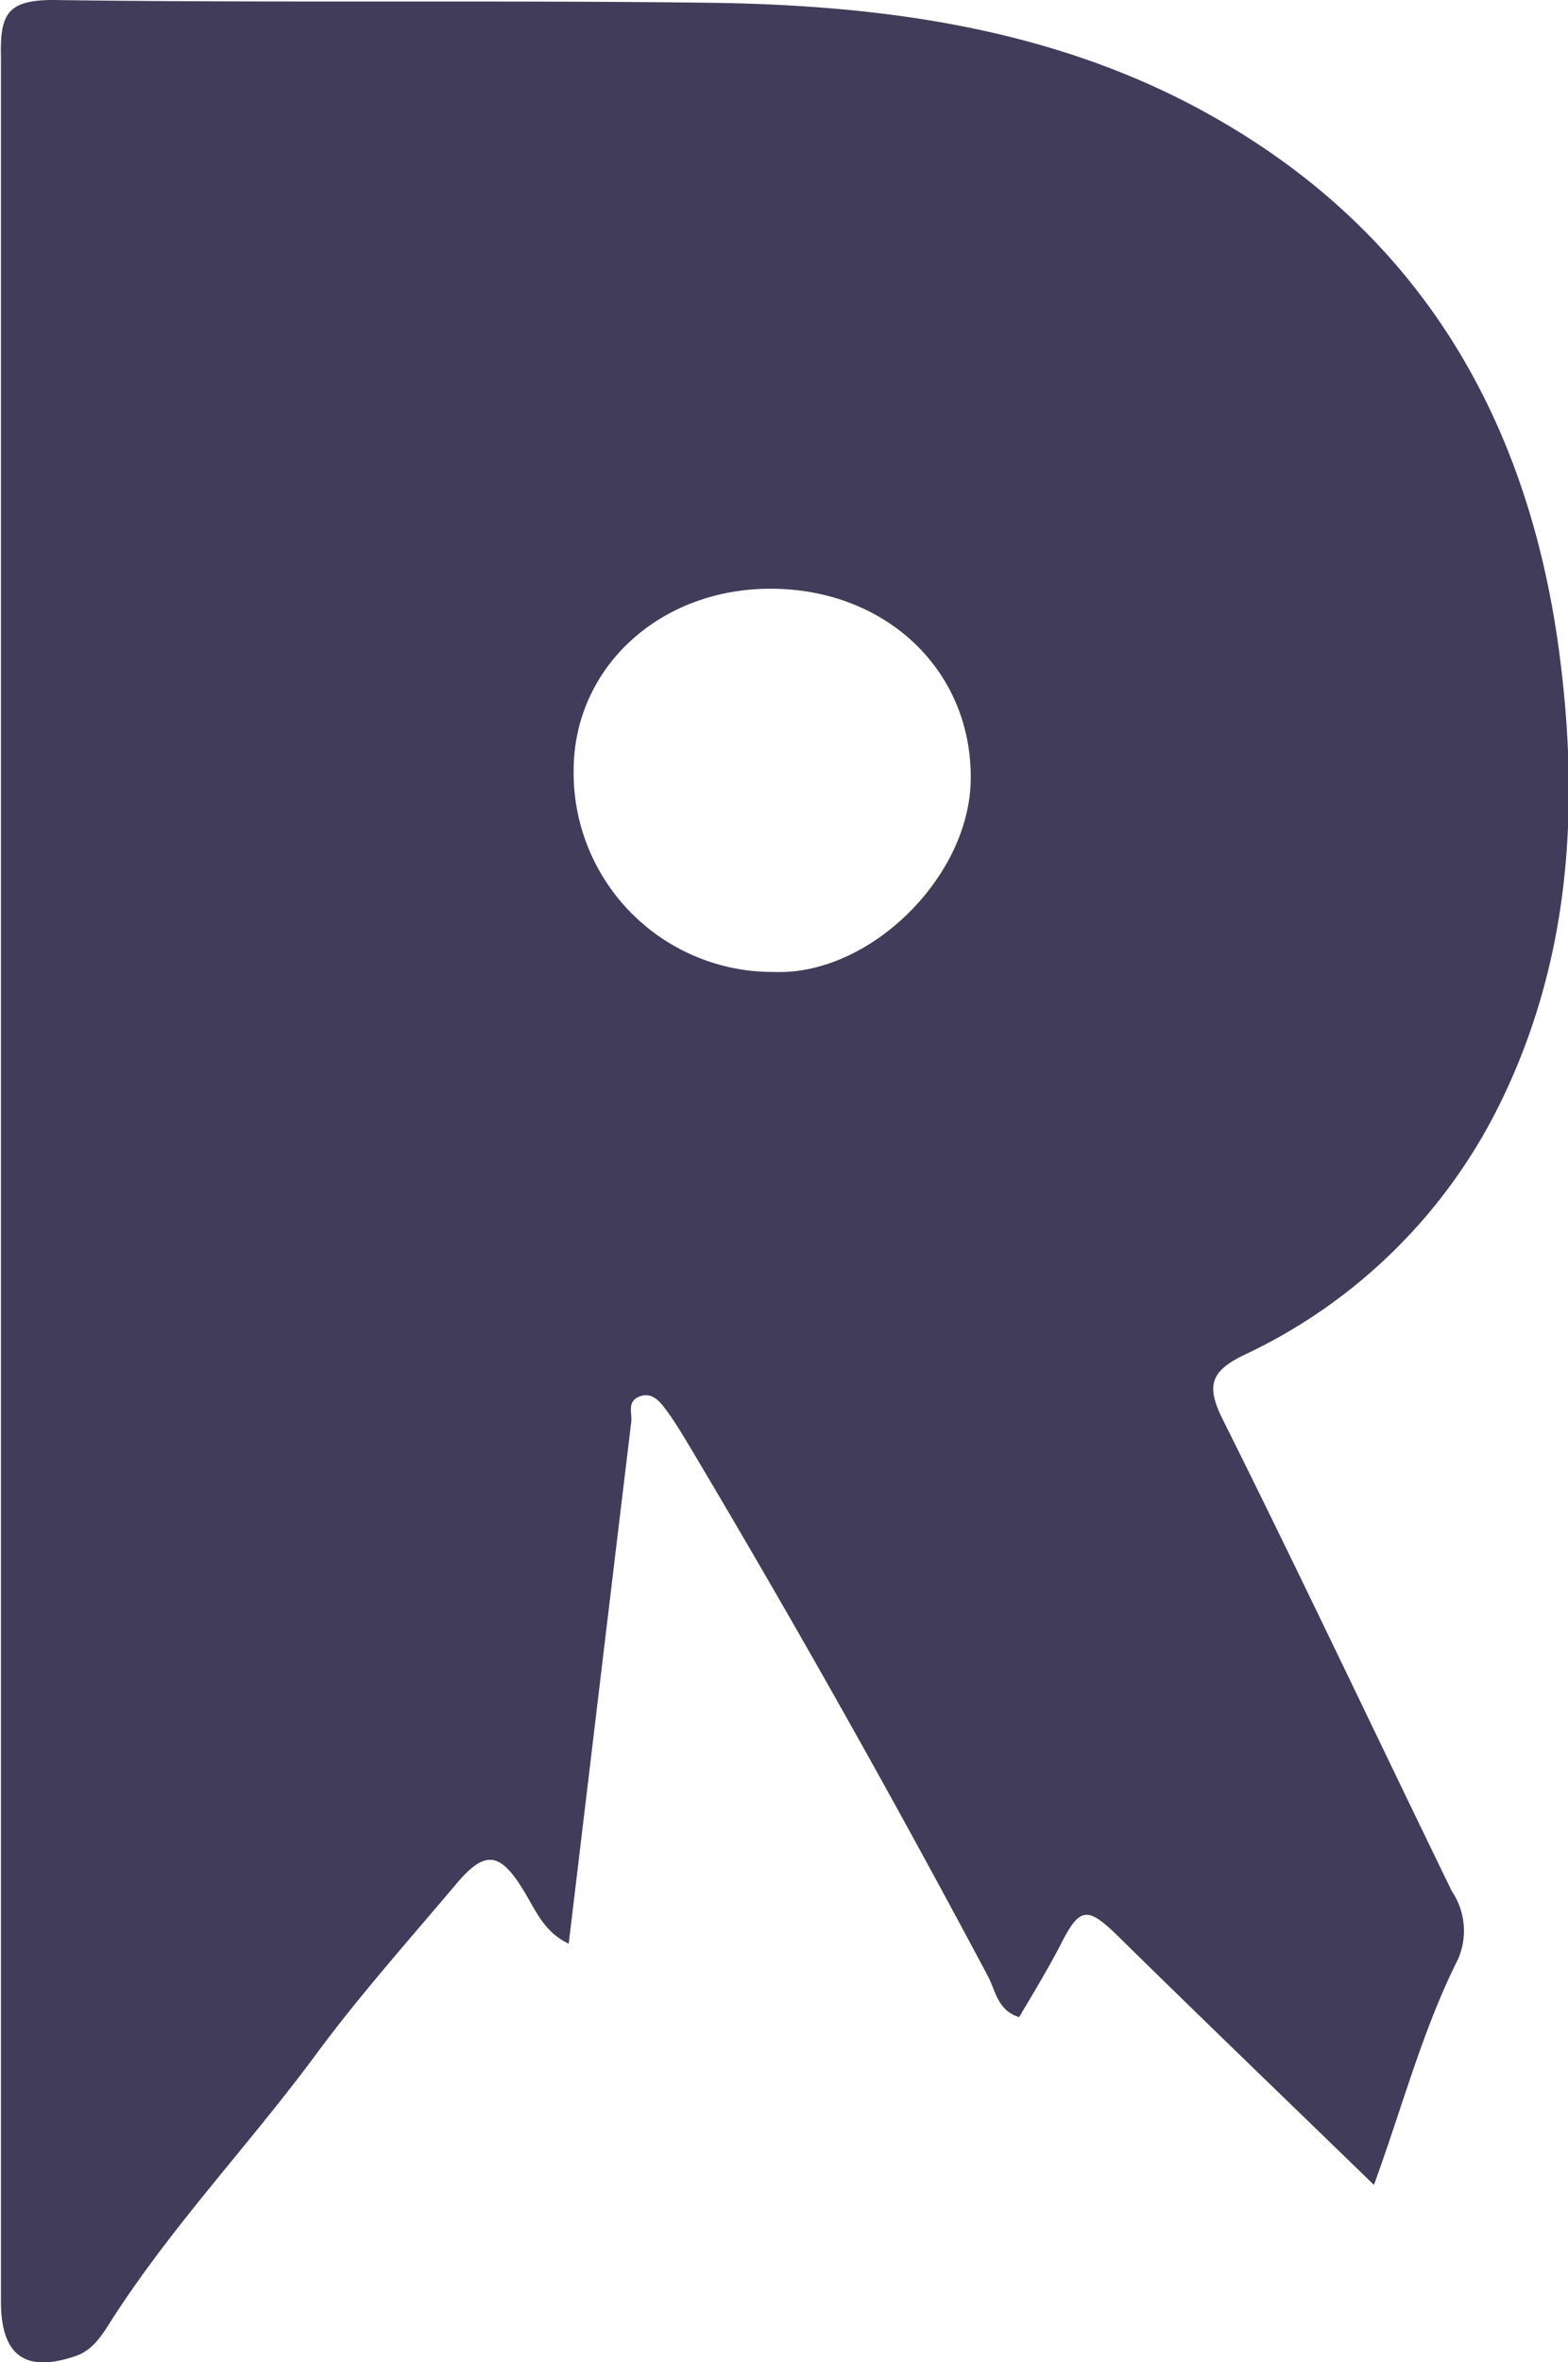
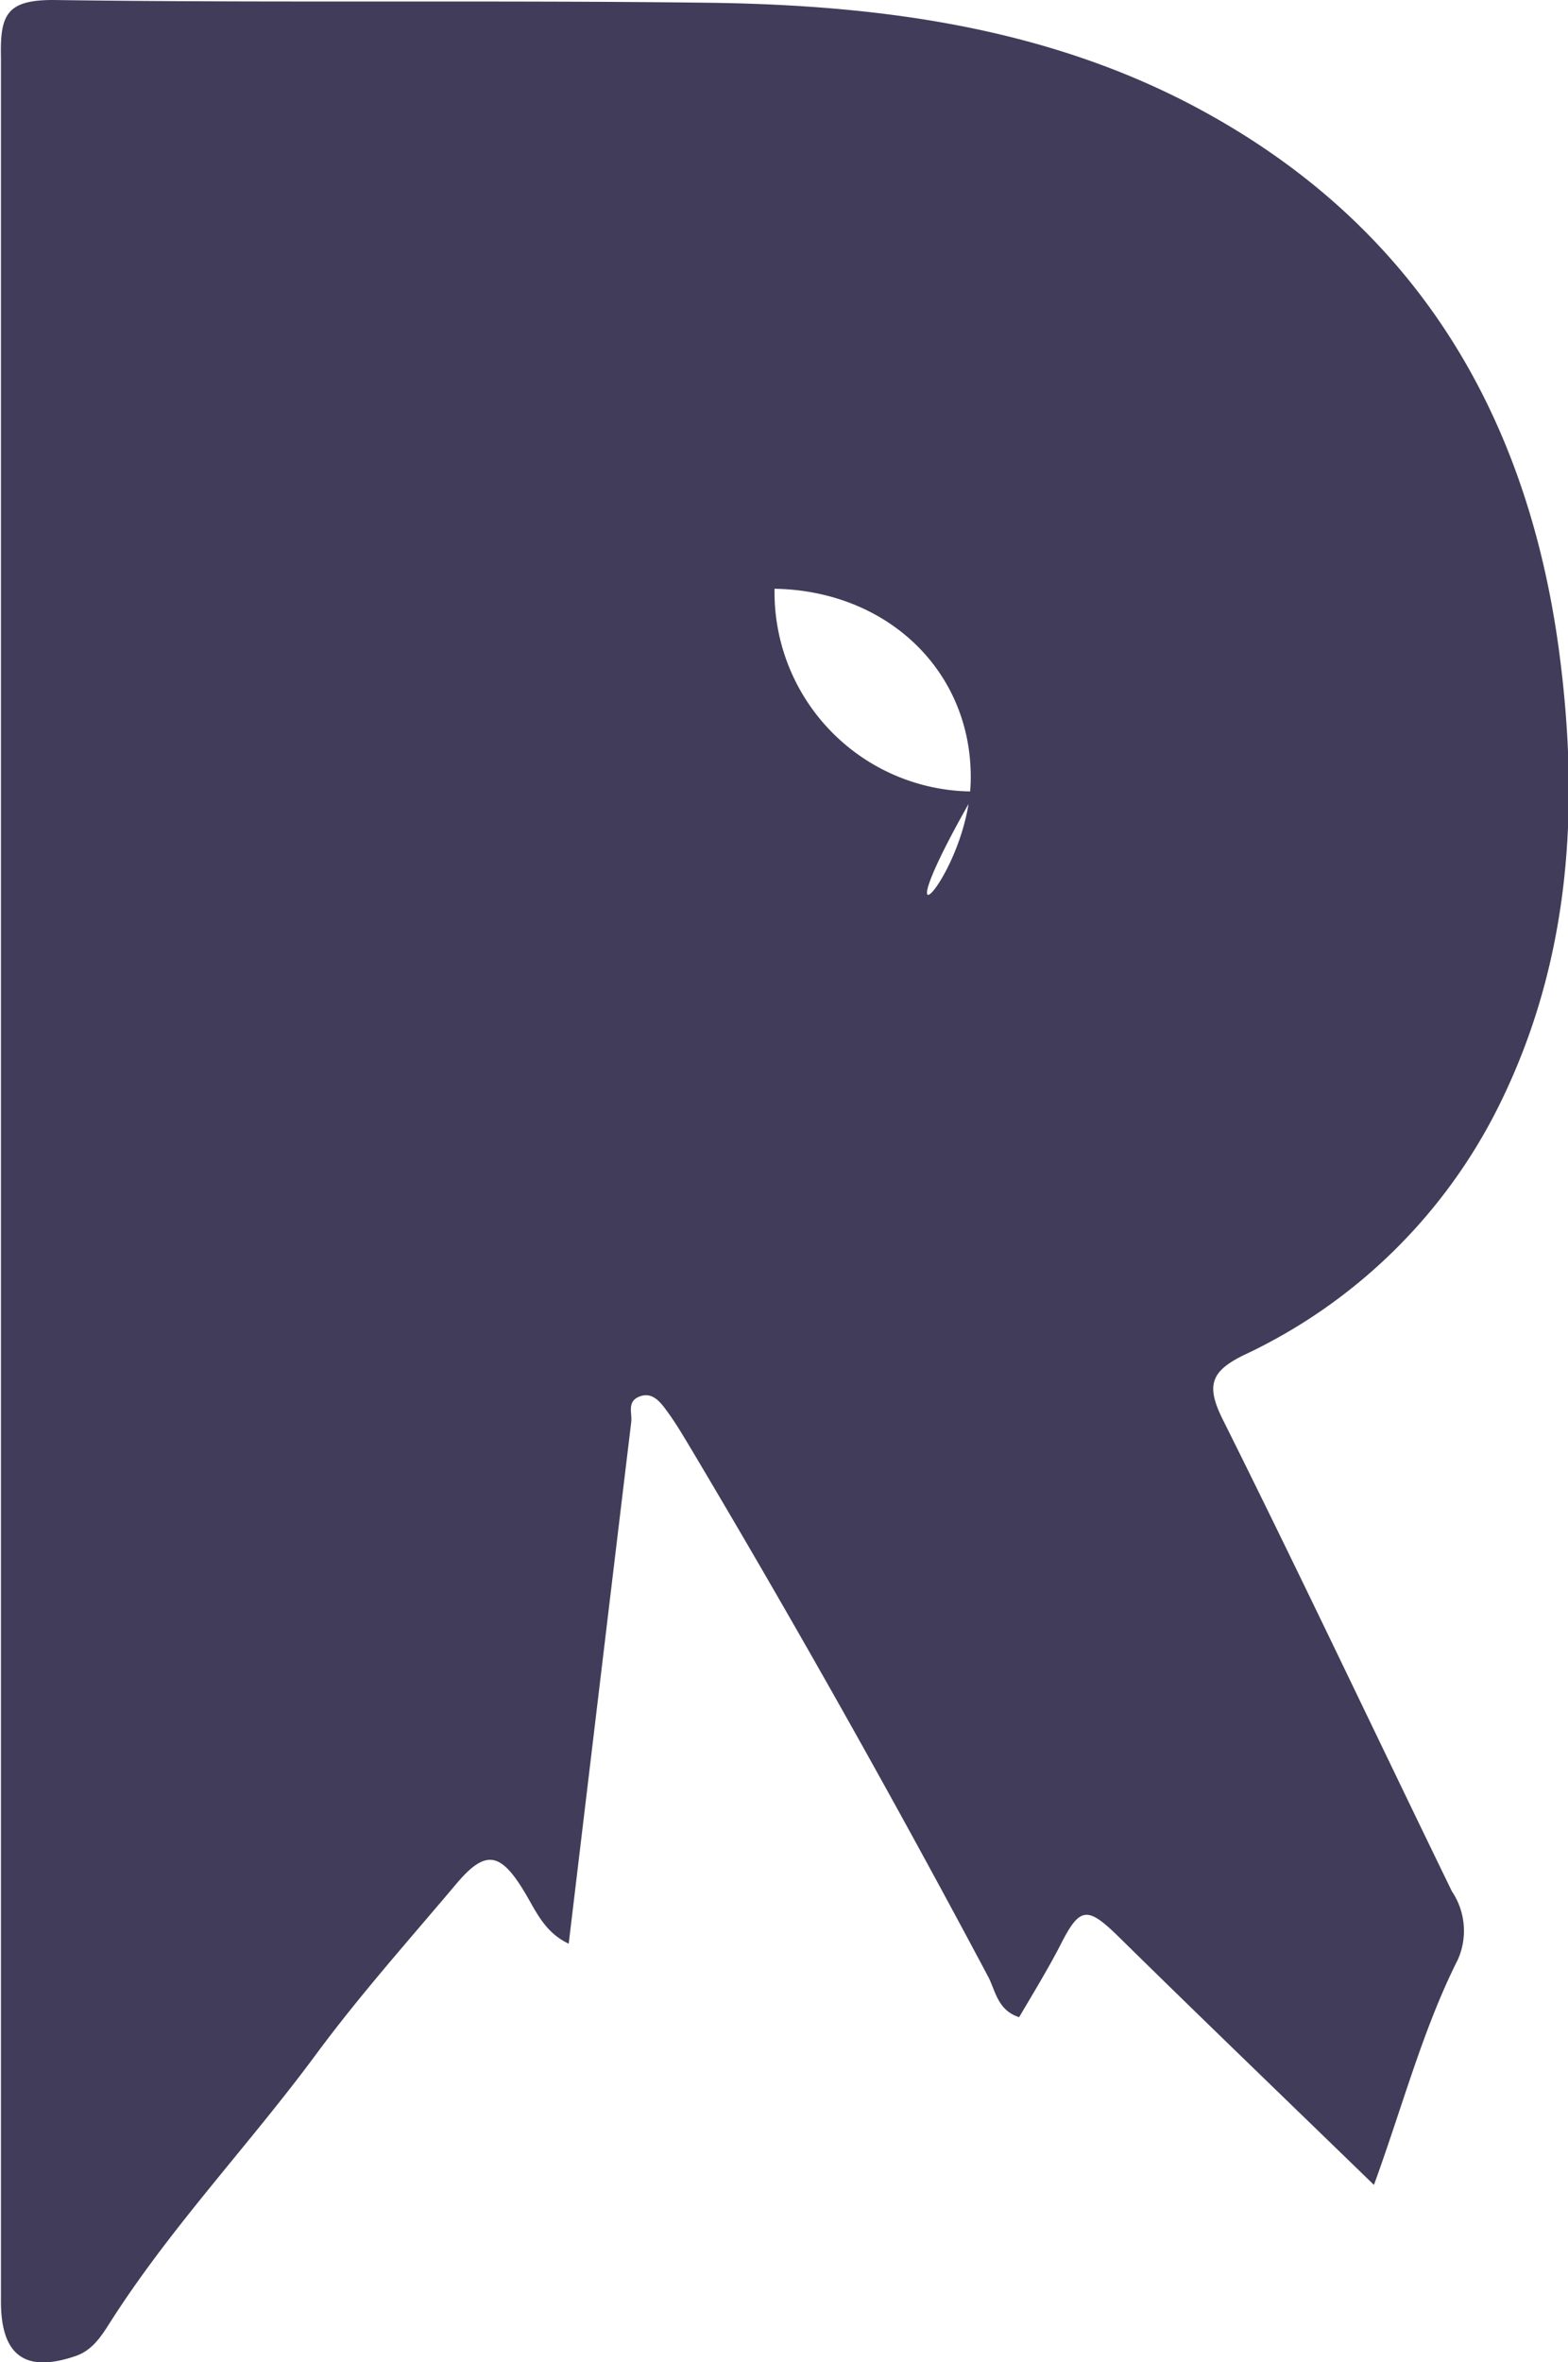
<svg xmlns="http://www.w3.org/2000/svg" viewBox="0 0 66.42 99.98">
  <defs>
    <style>.cls-1{fill:#413c59;}</style>
  </defs>
  <g id="Layer_2" data-name="Layer 2">
    <g id="Layer_1-2" data-name="Layer 1">
-       <path class="cls-1" d="M58.2,92.48c-3.71-3.6-7.25-7-10.77-10.46-1.39-1.37-1.69-1.33-2.54.36-.52,1-1.13,2-1.72,3-.92-.29-1-1.13-1.32-1.73q-6-11.28-12.52-22.23c-.35-.58-.69-1.17-1.09-1.71-.27-.37-.61-.81-1.15-.6s-.31.68-.35,1.07c-.88,7.29-1.75,14.59-2.65,22.09-1.06-.5-1.41-1.44-1.91-2.25-1-1.64-1.64-1.73-2.87-.26-2,2.37-4.08,4.7-5.92,7.19-2.77,3.75-6,7.15-8.54,11.06-.43.65-.82,1.43-1.64,1.71-2.13.73-3.17,0-3.17-2.31q0-47.52,0-95C0,.62.29,0,2.25,0c9.32.13,18.65,0,28,.12,7.13.11,14.18,1.06,20.56,4.5,9.14,4.93,13.9,12.89,15.24,23,.87,6.6.47,13.08-2.55,19.17A22.88,22.88,0,0,1,52.68,57.36c-1.38.68-1.6,1.27-.9,2.69,3.31,6.63,6.48,13.34,9.72,20a3,3,0,0,1,.26,2.88C60.27,85.89,59.43,89.1,58.2,92.48ZM41.12,33c.06-4.57-3.51-8-8.31-8.08s-8.48,3.29-8.51,7.64a8.43,8.43,0,0,0,8.52,8.58C36.84,41.28,41.07,37.13,41.12,33Z" />
+       <path class="cls-1" d="M58.2,92.48c-3.71-3.6-7.25-7-10.77-10.46-1.39-1.37-1.69-1.33-2.54.36-.52,1-1.13,2-1.72,3-.92-.29-1-1.13-1.32-1.73q-6-11.28-12.52-22.23c-.35-.58-.69-1.17-1.09-1.71-.27-.37-.61-.81-1.15-.6s-.31.68-.35,1.07c-.88,7.29-1.75,14.59-2.65,22.09-1.06-.5-1.41-1.44-1.91-2.25-1-1.64-1.64-1.73-2.87-.26-2,2.37-4.08,4.7-5.92,7.19-2.77,3.75-6,7.15-8.54,11.06-.43.65-.82,1.43-1.64,1.71-2.13.73-3.17,0-3.17-2.31q0-47.52,0-95C0,.62.29,0,2.25,0c9.32.13,18.65,0,28,.12,7.13.11,14.18,1.06,20.56,4.5,9.14,4.93,13.9,12.89,15.24,23,.87,6.6.47,13.08-2.55,19.17A22.88,22.88,0,0,1,52.68,57.36c-1.38.68-1.6,1.27-.9,2.69,3.31,6.63,6.48,13.34,9.72,20a3,3,0,0,1,.26,2.88C60.27,85.89,59.43,89.1,58.2,92.48ZM41.12,33c.06-4.57-3.51-8-8.31-8.08a8.43,8.43,0,0,0,8.52,8.58C36.84,41.28,41.07,37.13,41.12,33Z" />
    </g>
  </g>
</svg>